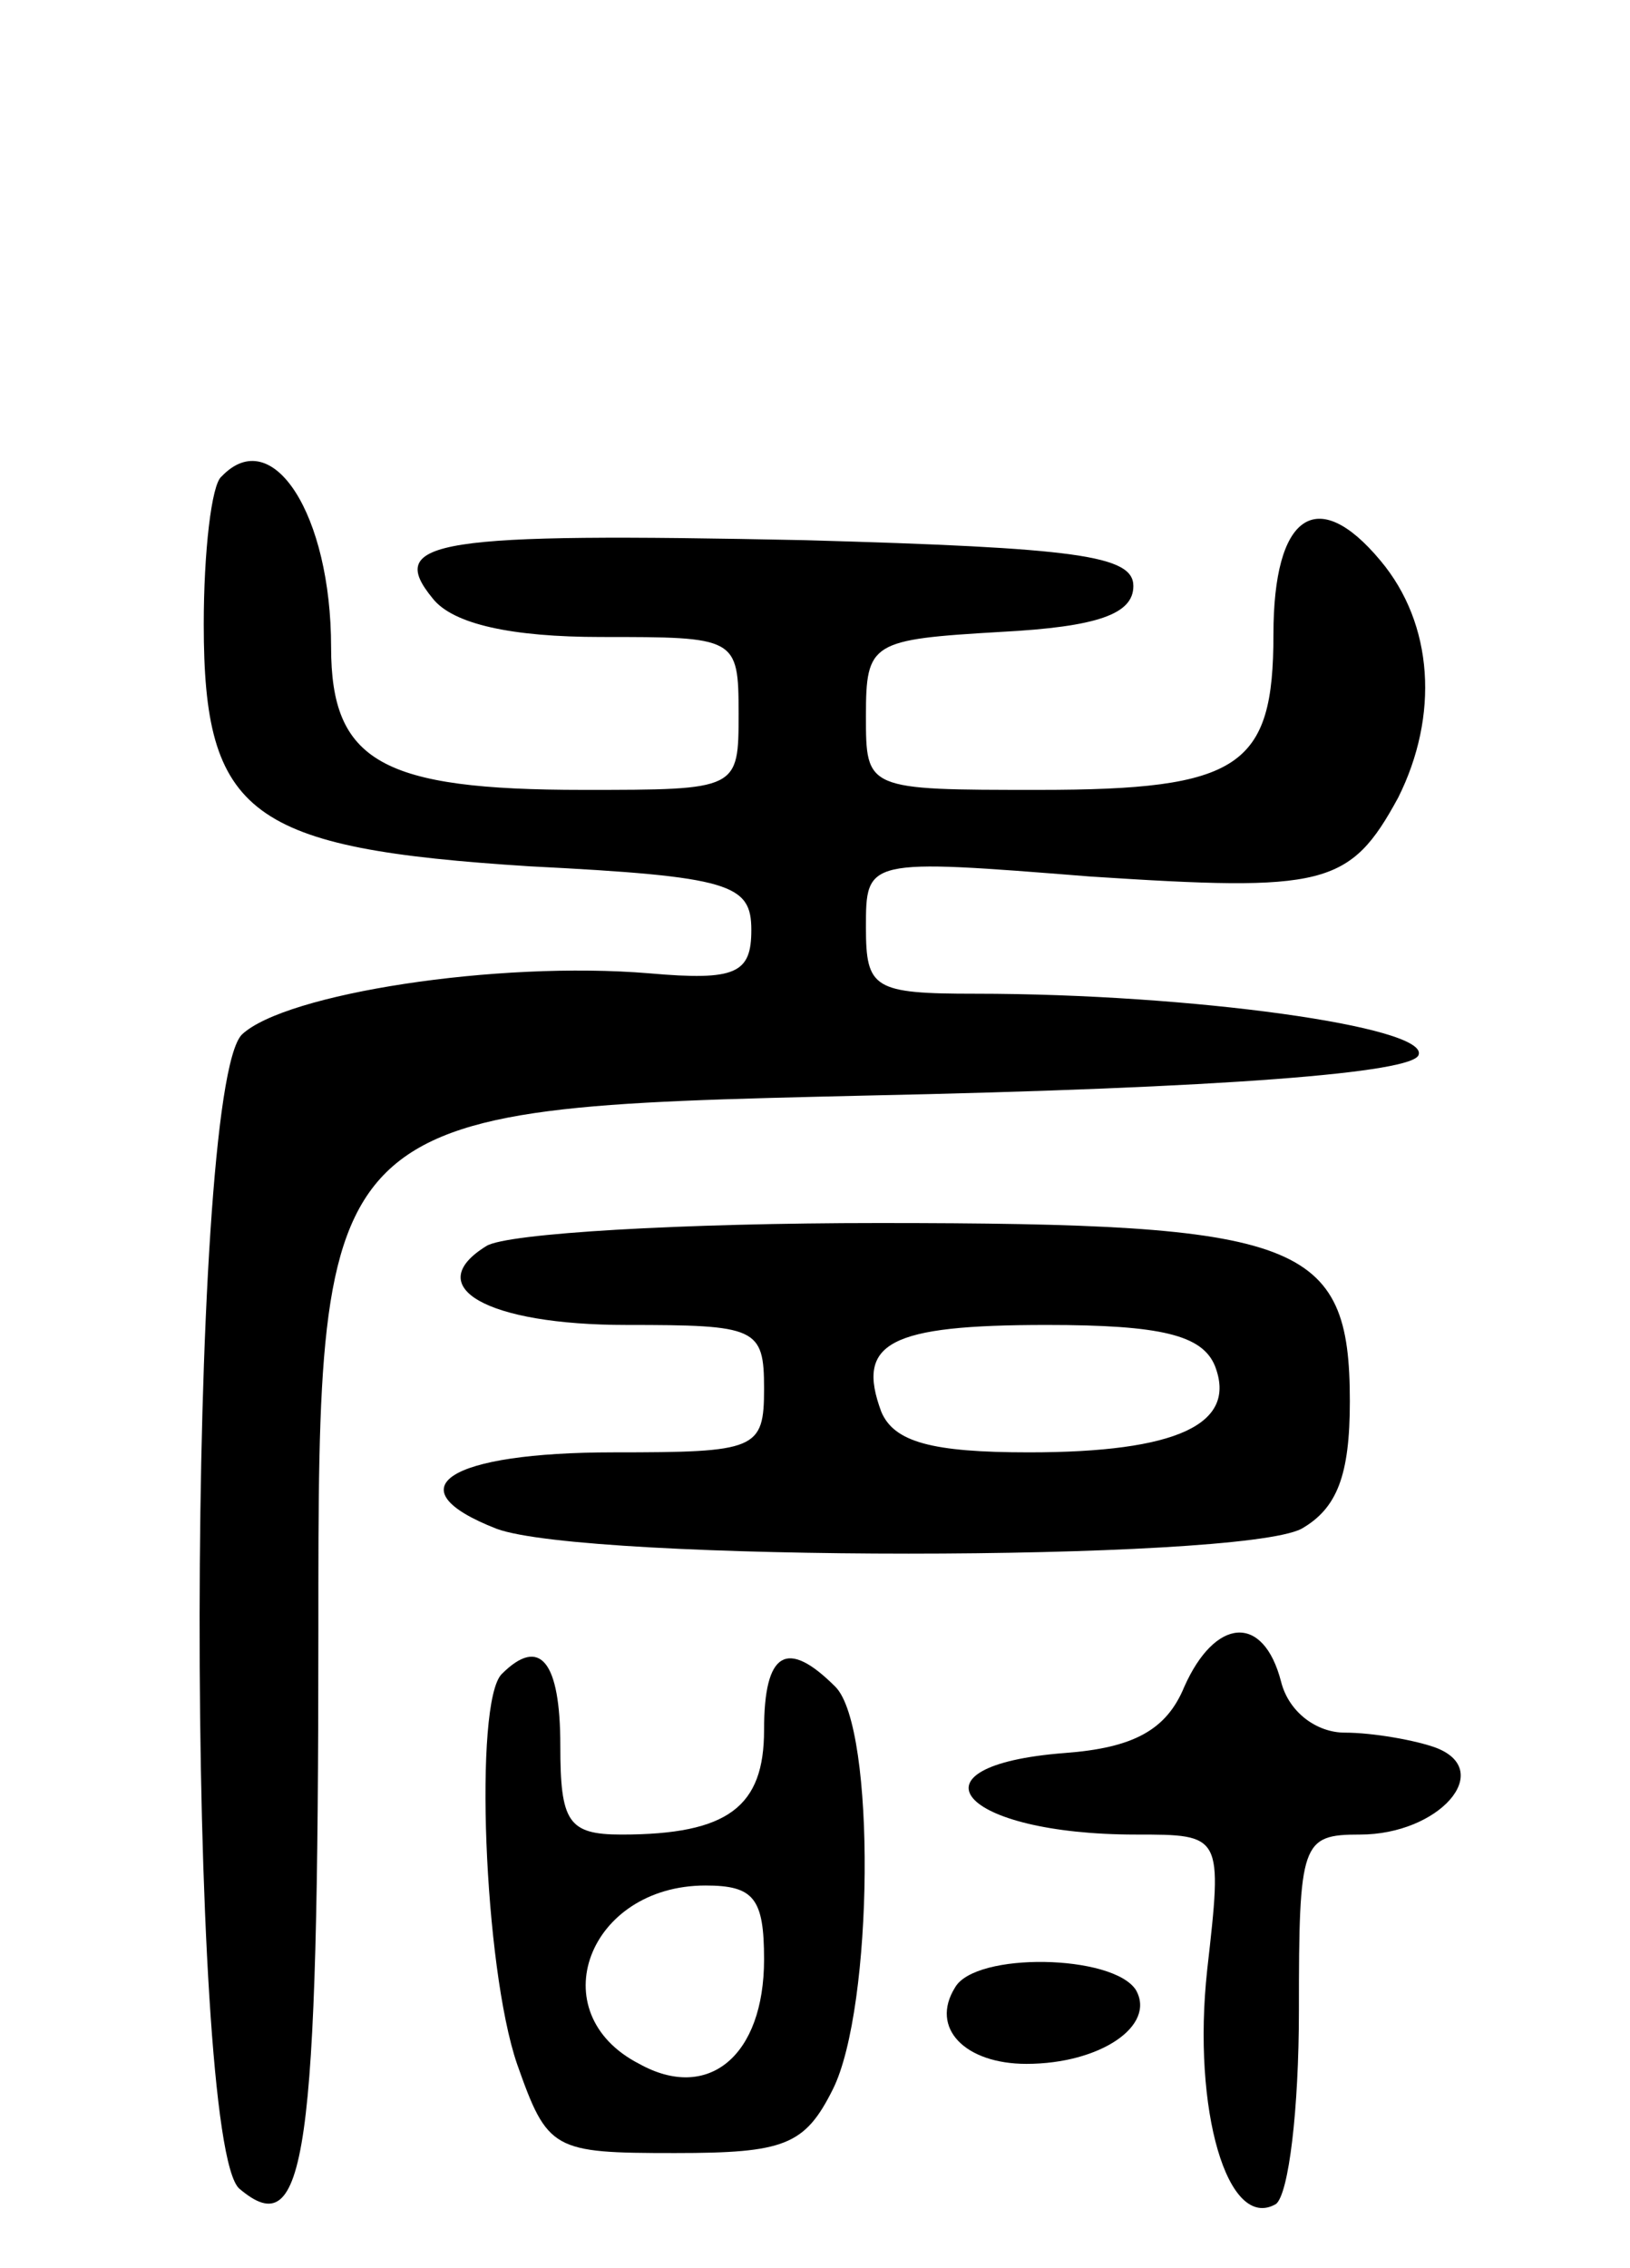
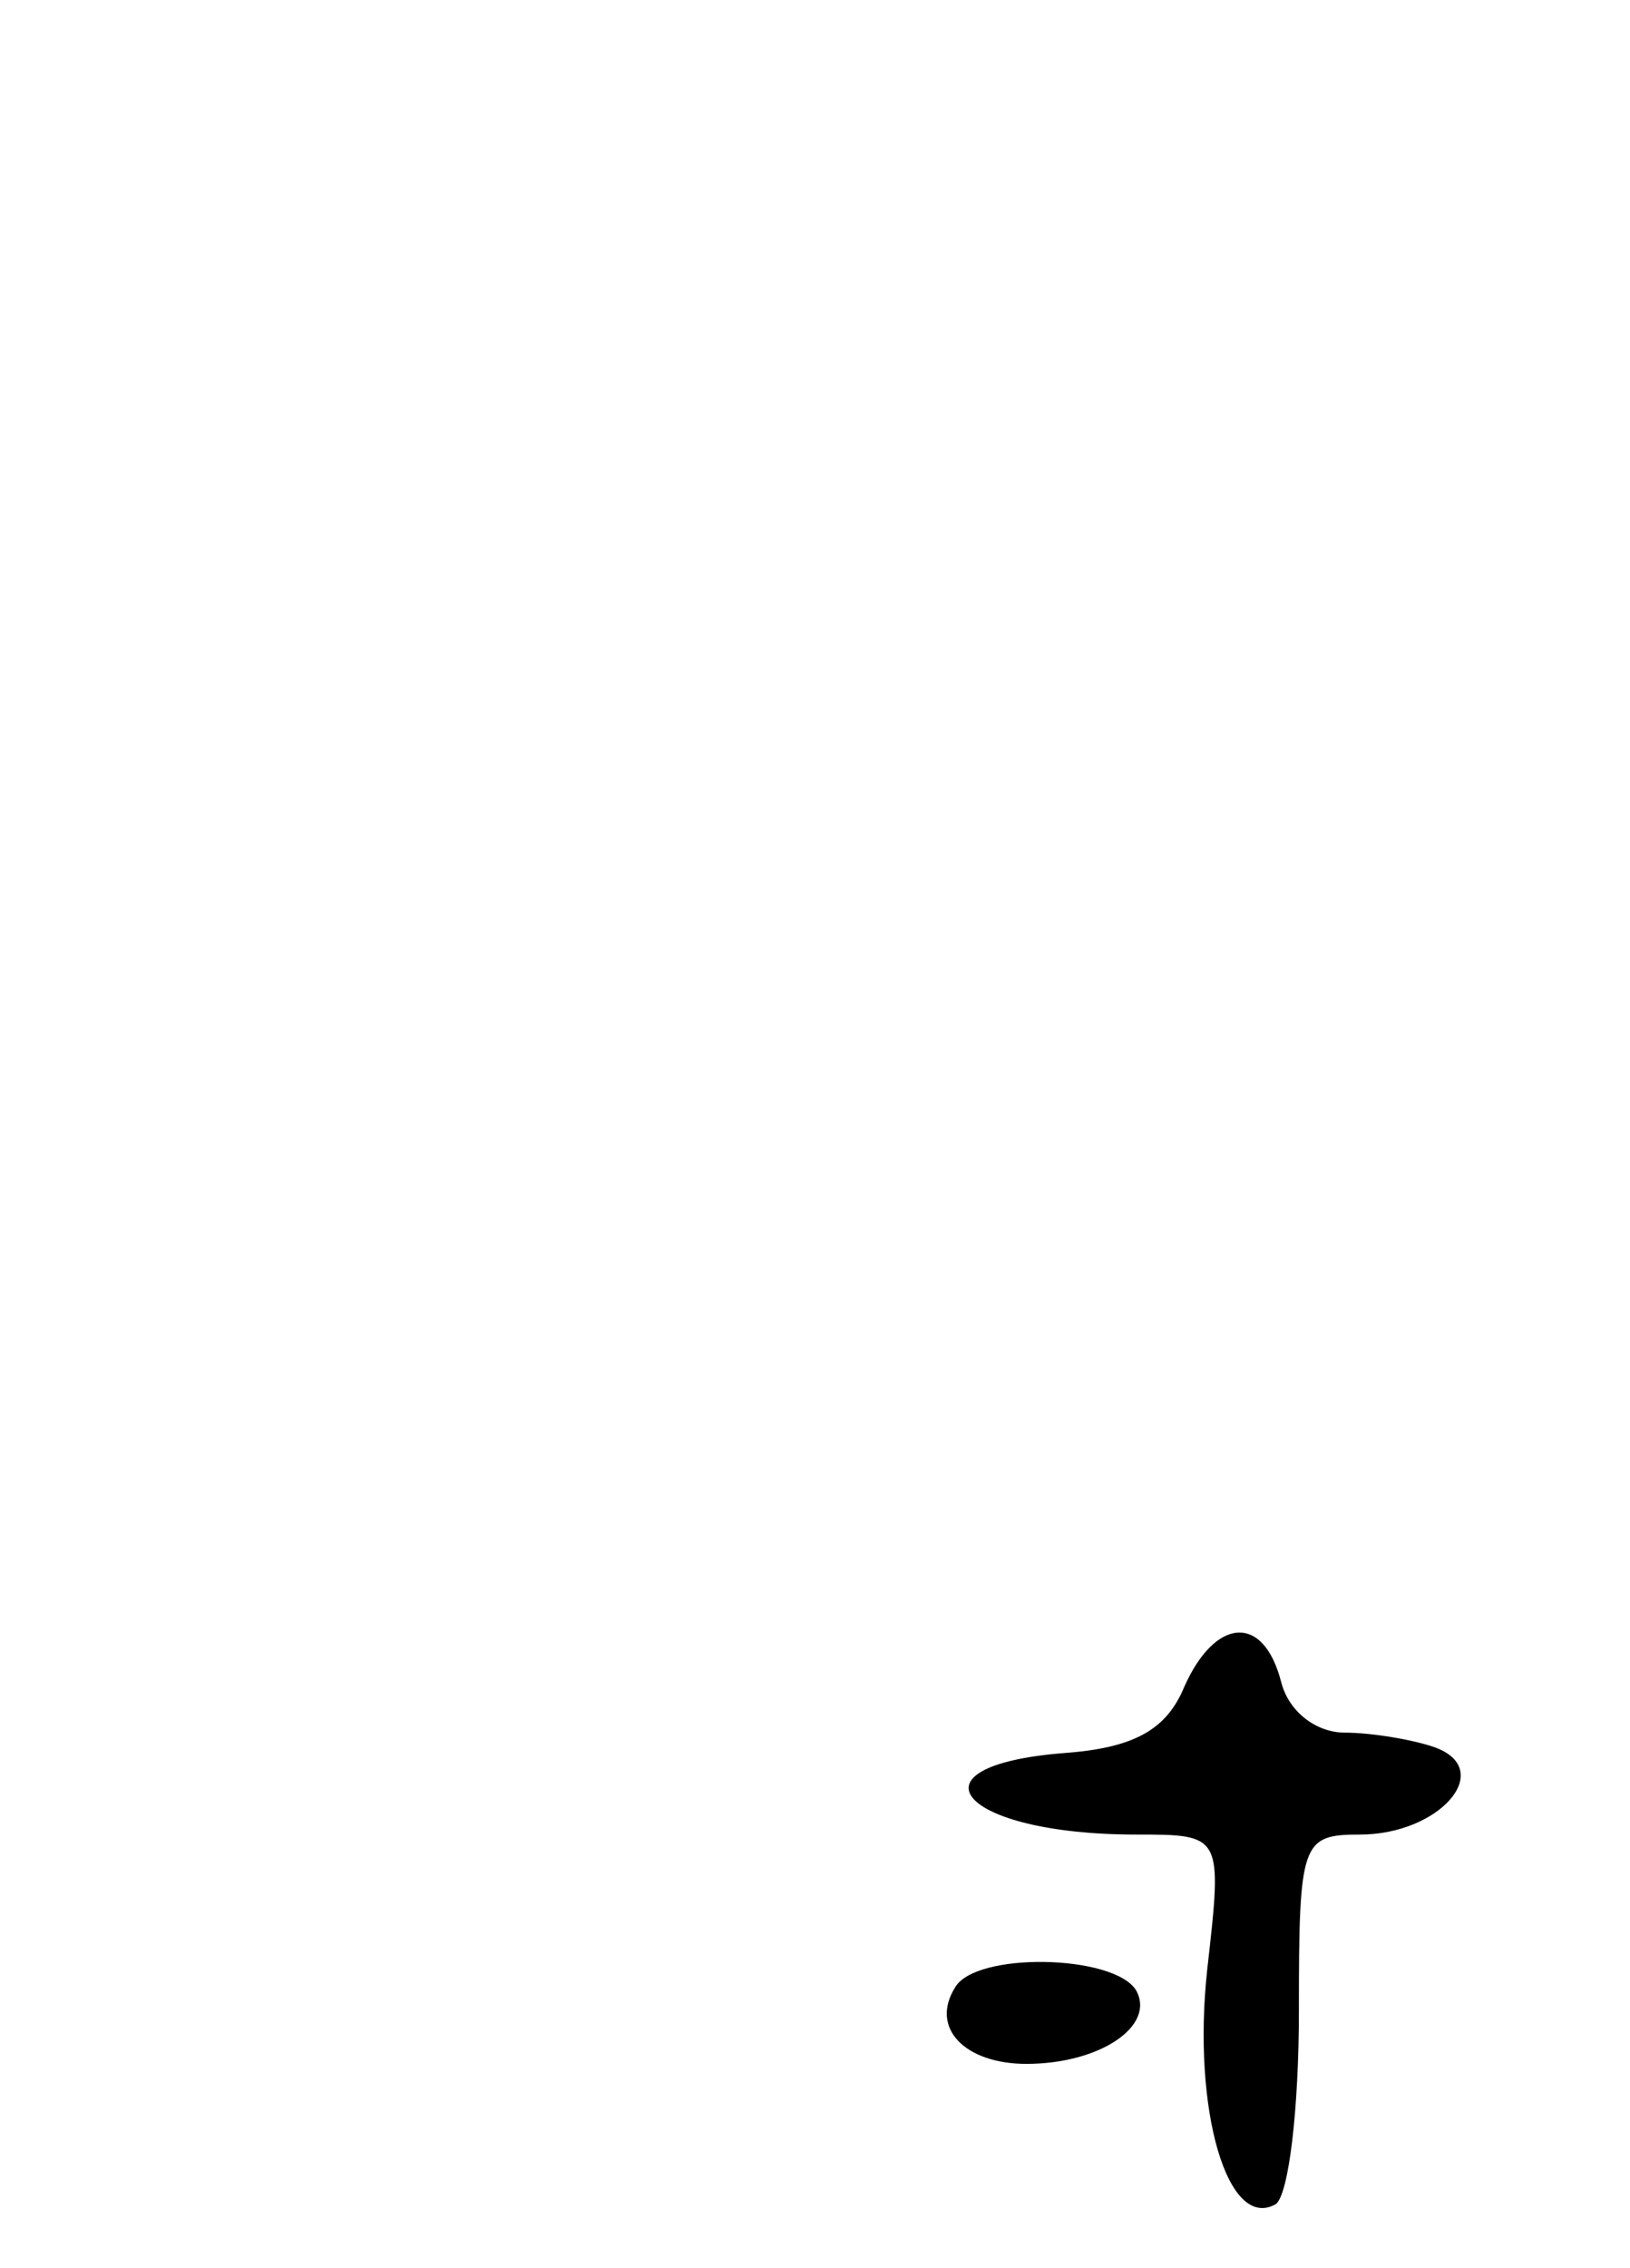
<svg xmlns="http://www.w3.org/2000/svg" version="1.0" width="64" height="89" viewBox="0 0 64 89">
  <g transform="translate(0,89) scale(0.1,-0.1)">
-     <path d="M87 703 c-4 -3 -7 -30 -7 -58 0 -75 18 -88 128 -95 79 -4 87 -7 87 -25 0 -17 -6 -20 -40 -17 -60 5 -143 -8 -160 -24 -22 -22 -22 -435 -1 -453 26 -22 31 11 31 219 0 205 0 205 214 210 143 3 216 9 218 16 4 11 -89 24 -174 24 -40 0 -43 2 -43 26 0 27 0 27 88 20 92 -6 102 -4 121 31 16 32 14 68 -7 93 -25 30 -42 18 -42 -29 0 -52 -13 -61 -92 -61 -68 0 -68 0 -68 29 0 29 2 30 53 33 38 2 52 7 52 18 0 12 -22 15 -129 18 -145 3 -165 0 -146 -23 8 -10 31 -15 66 -15 53 0 54 0 54 -30 0 -30 0 -30 -61 -30 -79 0 -99 11 -99 56 0 52 -23 88 -43 67z" />
-     <path d="M191 401 c-26 -16 0 -31 55 -31 51 0 54 -1 54 -25 0 -24 -3 -25 -59 -25 -65 0 -87 -14 -46 -30 35 -13 291 -13 316 0 14 8 19 21 19 50 0 63 -19 70 -185 70 -77 0 -146 -4 -154 -9z m286 -47 c9 -23 -15 -34 -73 -34 -38 0 -53 4 -58 16 -10 27 3 34 65 34 45 0 61 -4 66 -16z" />
    <path d="M465 228 c-7 -17 -20 -24 -47 -26 -64 -5 -41 -32 28 -32 34 0 34 0 28 -53 -6 -55 8 -103 27 -92 5 4 9 37 9 76 0 66 1 69 24 69 31 0 53 25 30 34 -8 3 -25 6 -36 6 -11 0 -22 8 -25 20 -7 27 -26 25 -38 -2z" />
-     <path d="M197 233 c-11 -11 -7 -115 6 -153 12 -34 14 -35 62 -35 43 0 51 3 62 25 16 32 17 142 1 158 -19 19 -28 14 -28 -17 0 -30 -14 -41 -56 -41 -21 0 -24 5 -24 35 0 33 -8 43 -23 28z m103 -112 c0 -38 -22 -56 -49 -41 -39 20 -20 70 26 70 19 0 23 -5 23 -29z" />
    <path d="M375 110 c-10 -16 4 -30 28 -30 29 0 51 15 43 29 -9 14 -63 15 -71 1z" />
  </g>
</svg>